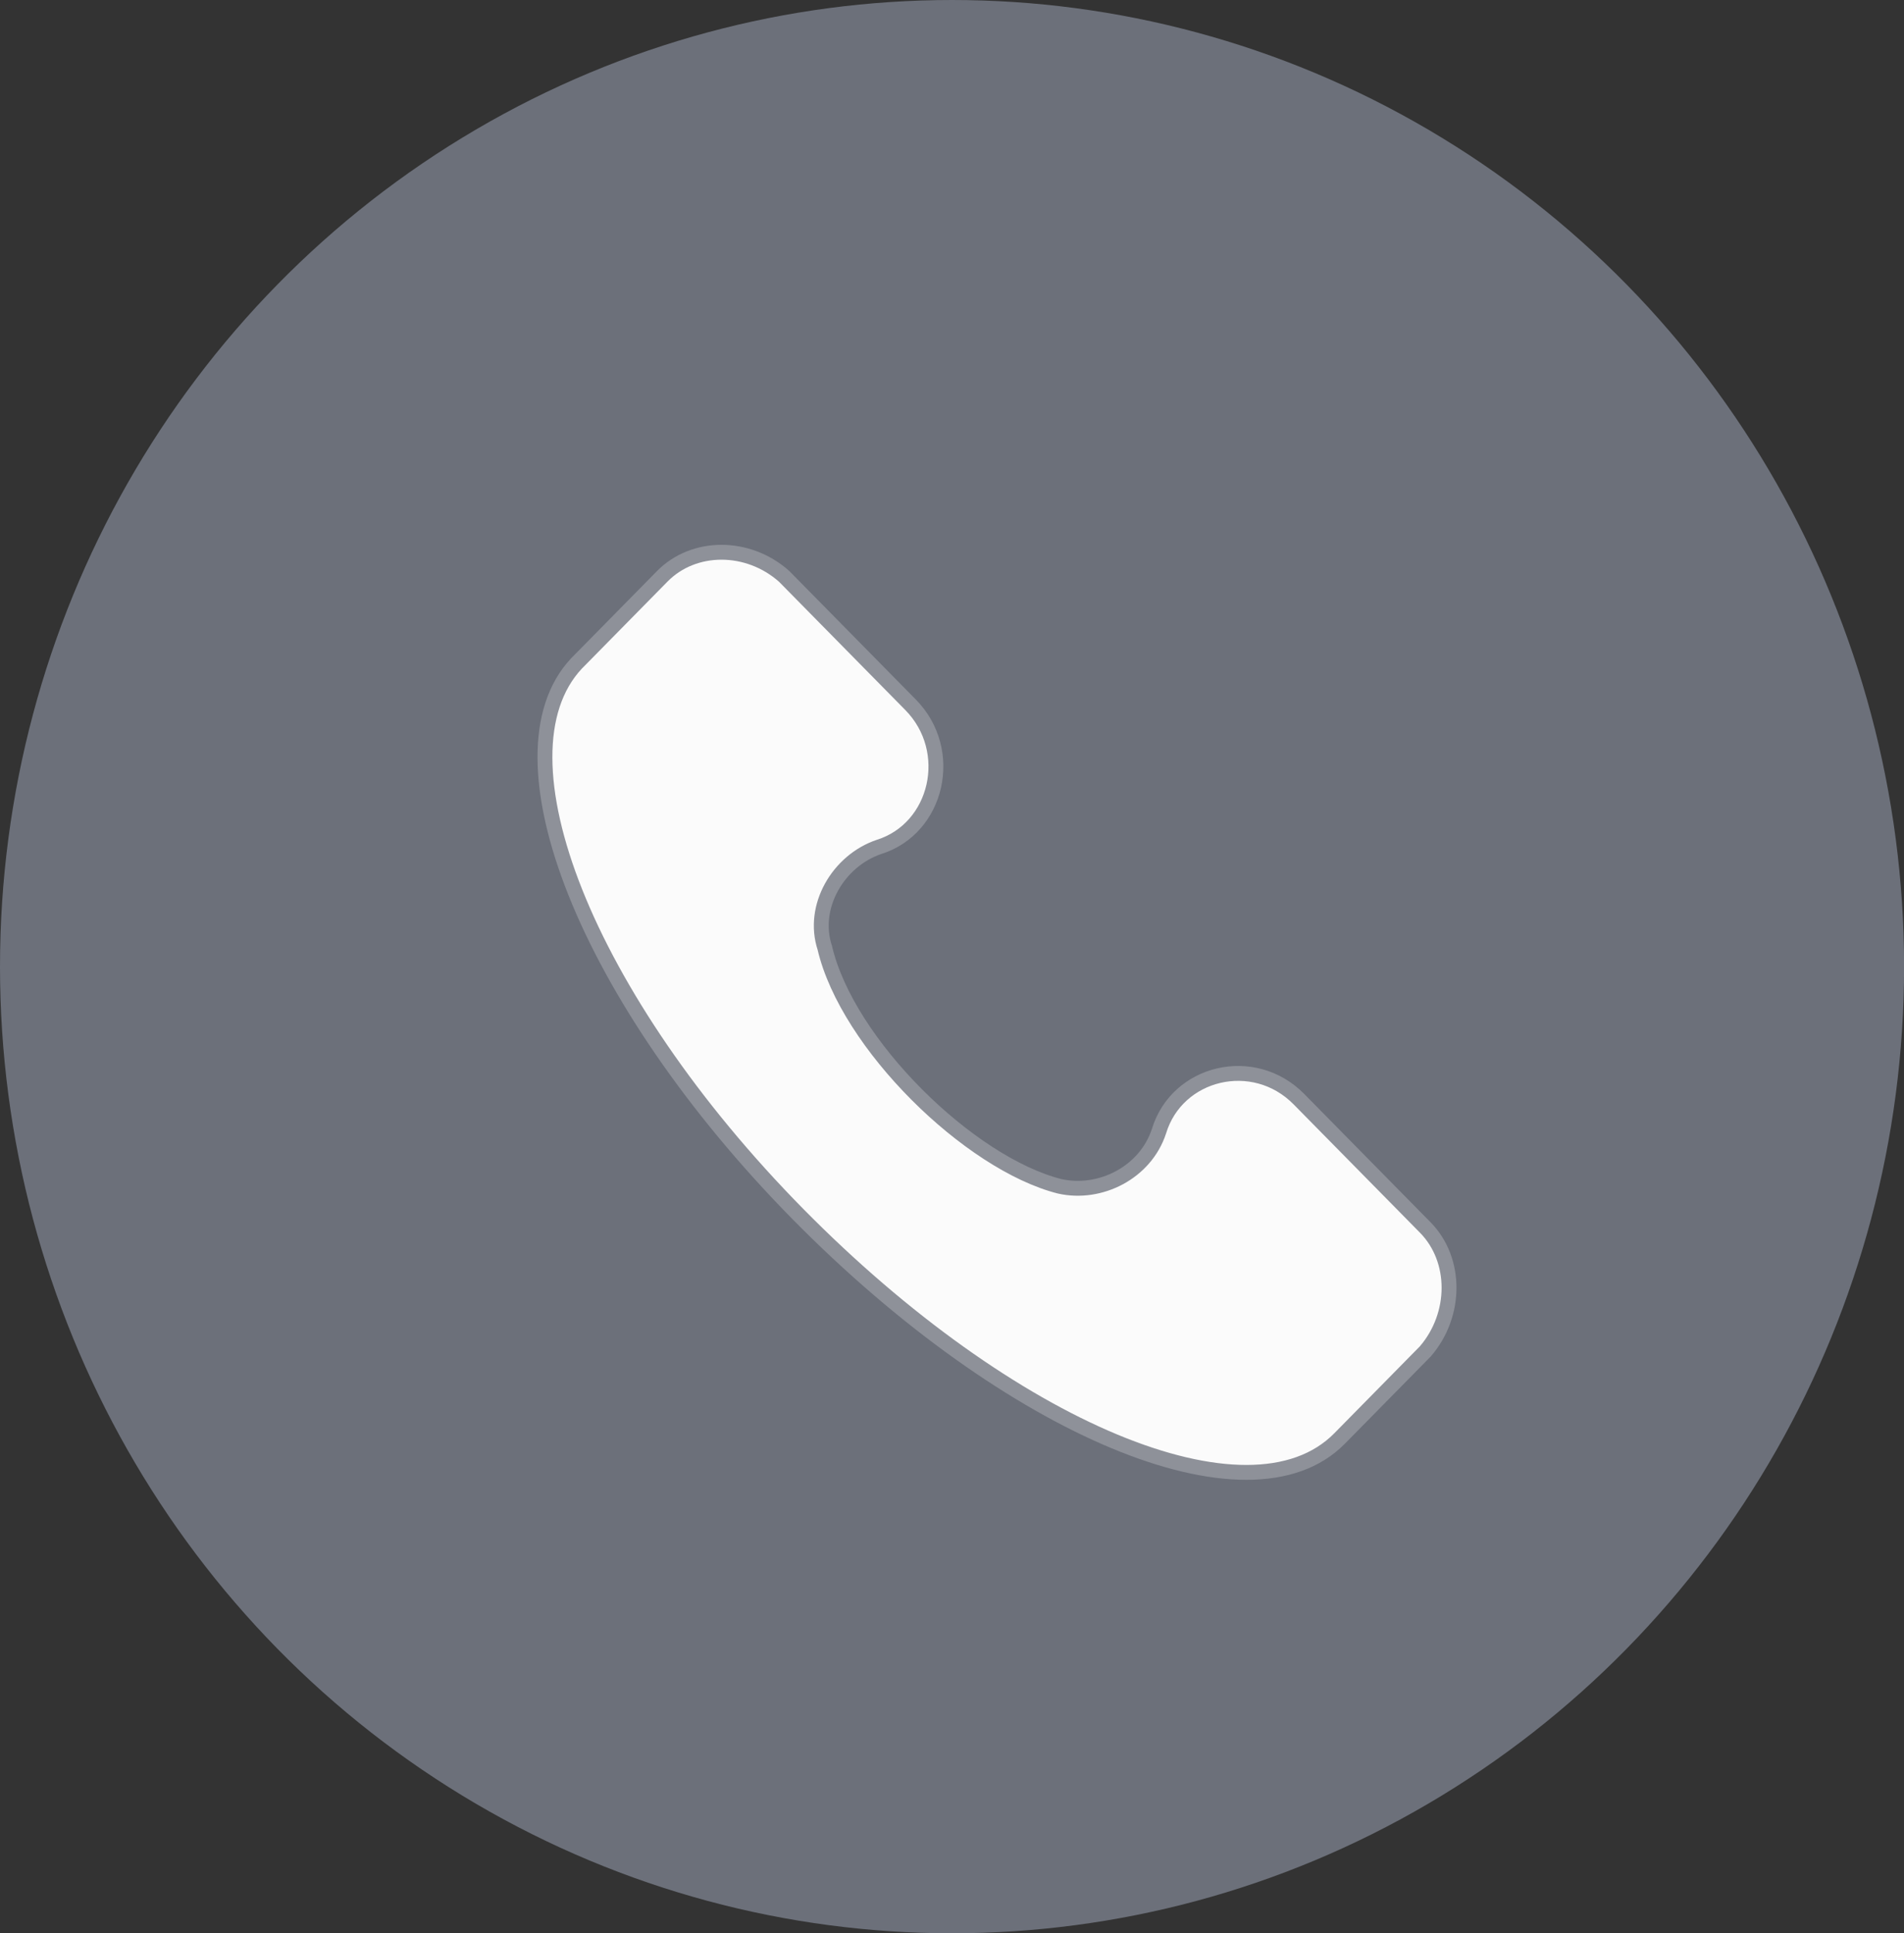
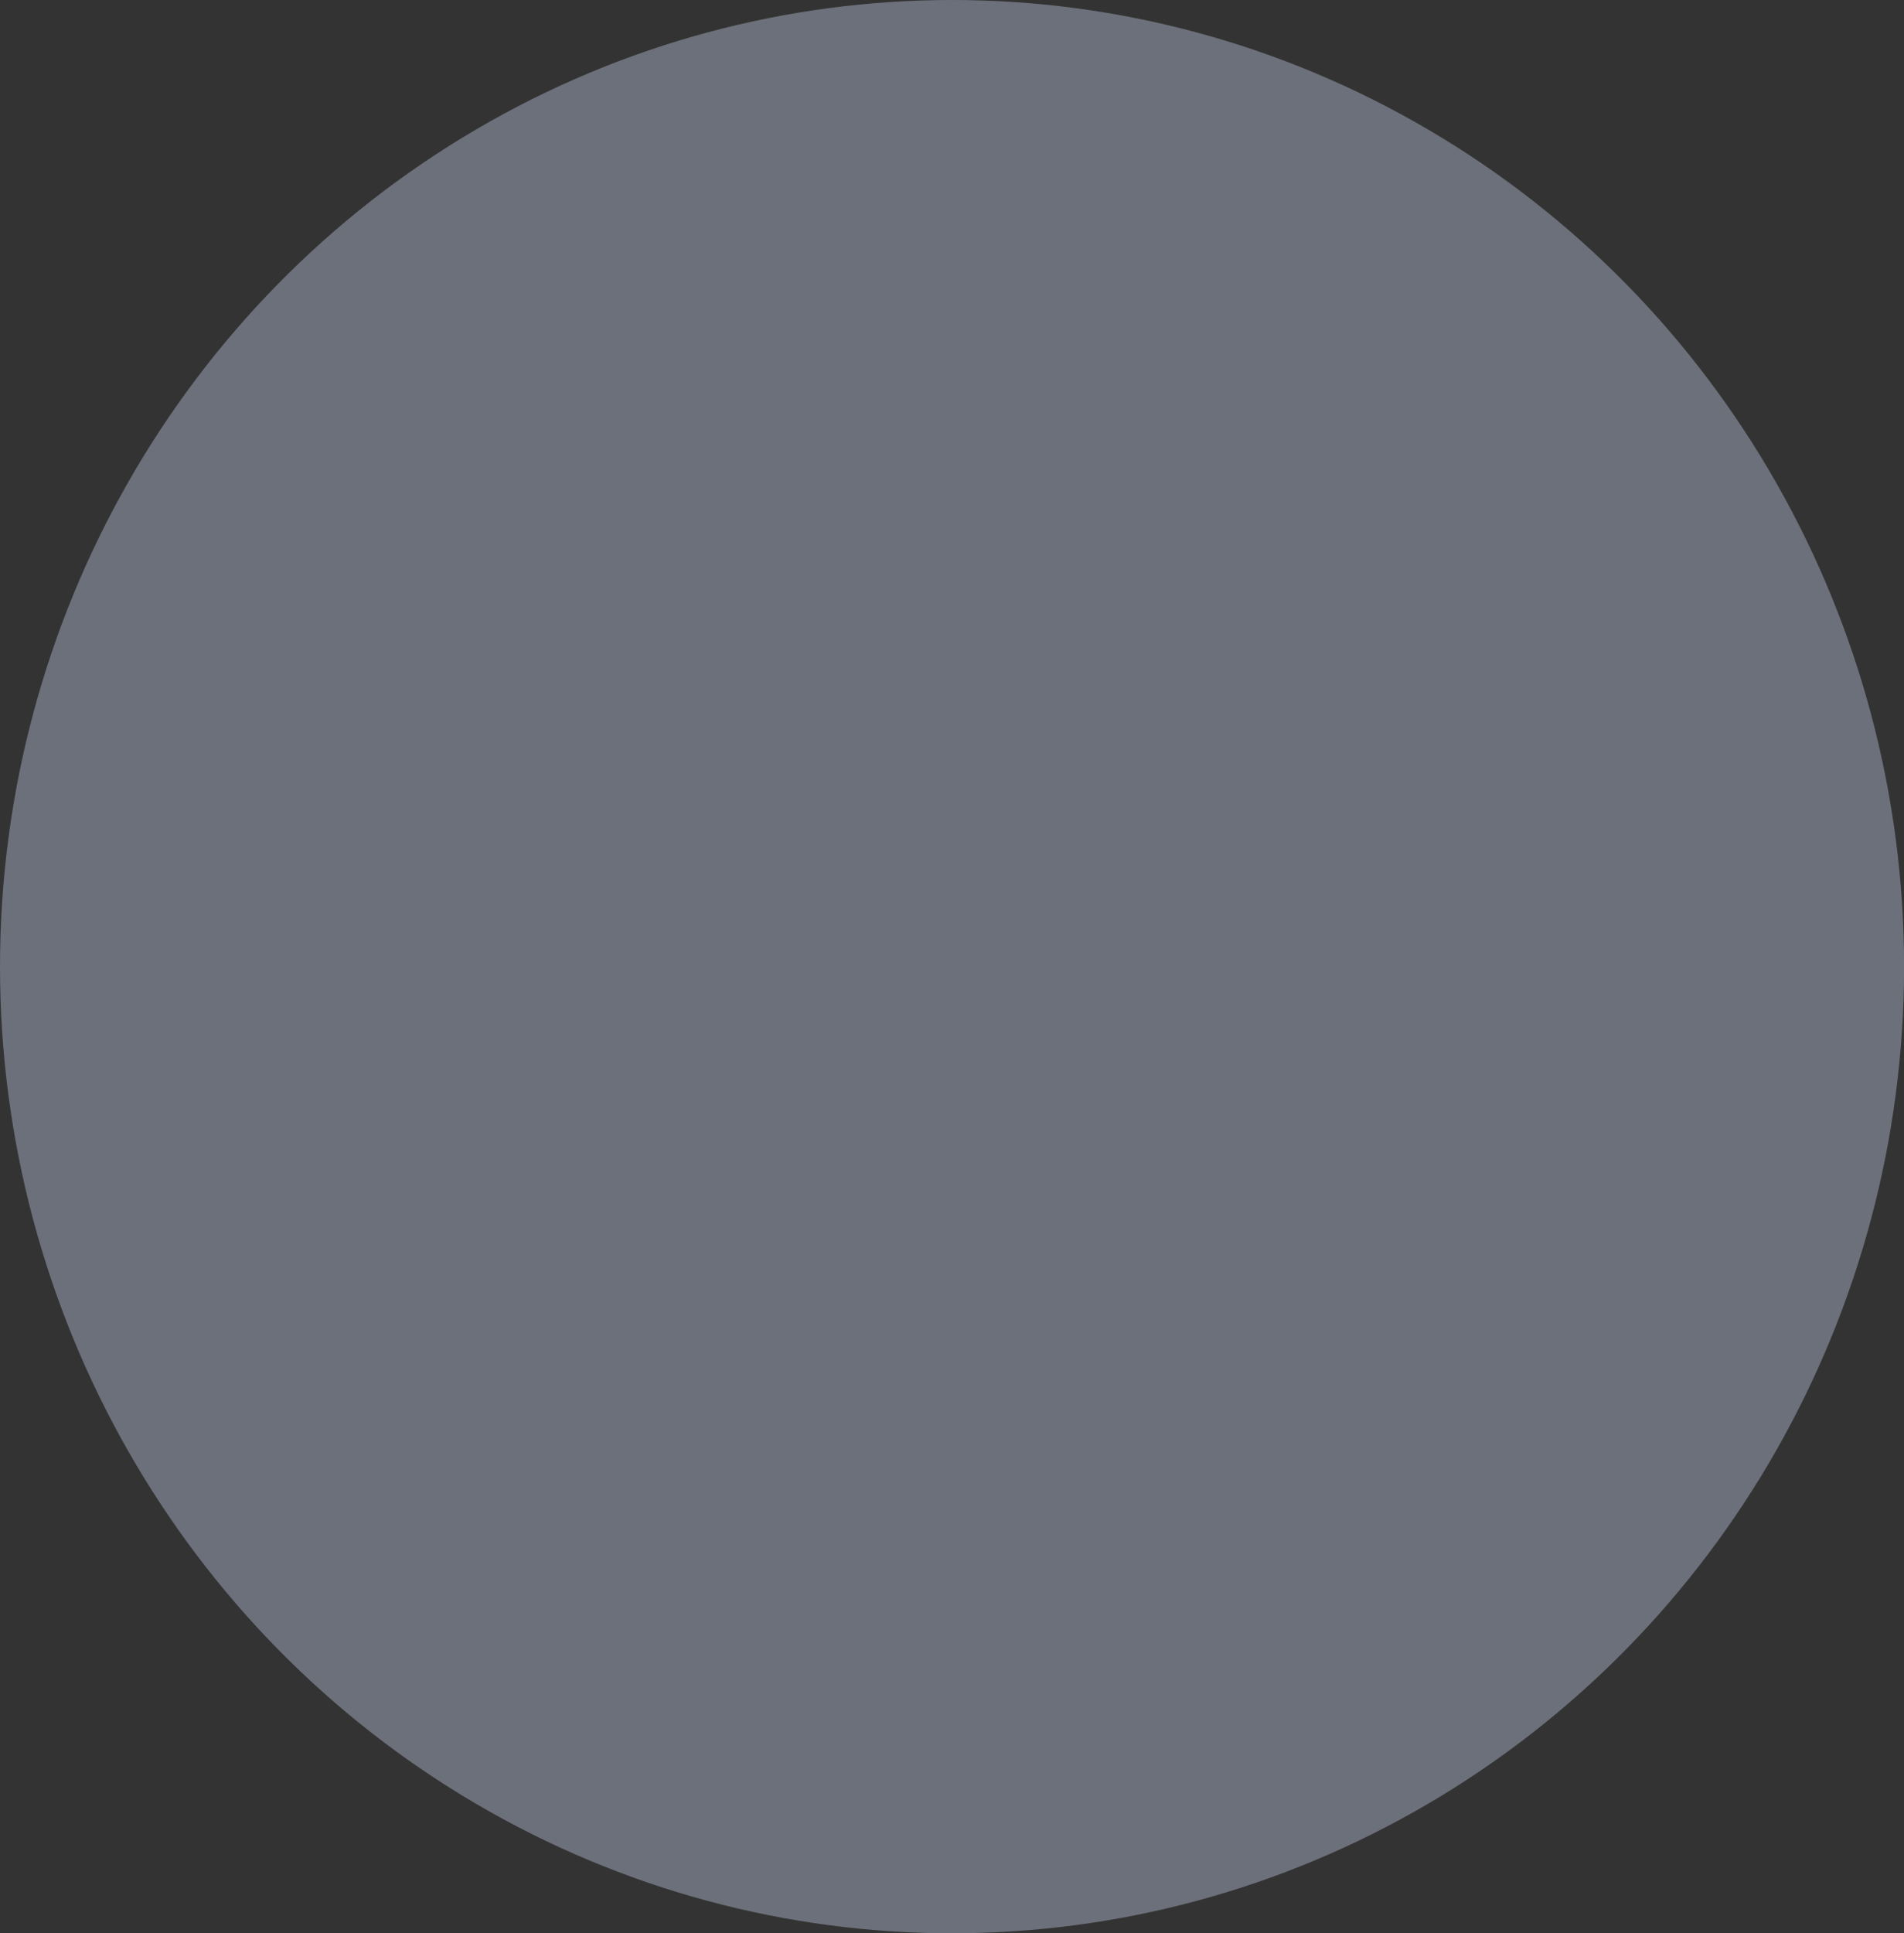
<svg xmlns="http://www.w3.org/2000/svg" xmlns:xlink="http://www.w3.org/1999/xlink" width="25.617" height="26" viewBox="0 0 25.617 26">
  <rect x="0" y="0" width="25.617" height="26" fill="#333333" stroke="none" />
  <defs>
-     <path id="path-2" fill-rule="evenodd" d="M19.177 16.509l-1.701-1.727c-.608-.617-1.64-.37-1.883.432-.182.555-.79.863-1.337.74-1.215-.308-2.856-1.912-3.159-3.207-.182-.555.182-1.172.729-1.357.79-.247 1.033-1.295.425-1.912l-1.701-1.727c-.486-.432-1.215-.432-1.64 0L7.755 8.924c-1.154 1.233.122 4.501 2.977 7.4 2.856 2.898 6.076 4.255 7.291 3.022l1.154-1.172c.425-.493.425-1.233 0-1.665z" />
-   </defs>
+     </defs>
  <g>
    <ellipse cx="12.809" cy="13" fill="rgb(108,112,122)" rx="12.809" ry="13" />
    <g>
      <use fill="rgb(251,251,251)" xlink:href="#path-2" />
      <use fill-opacity="0" stroke="rgb(142,145,153)" stroke-linecap="butt" stroke-linejoin="miter" stroke-width=".2" xlink:href="#path-2" />
    </g>
  </g>
</svg>